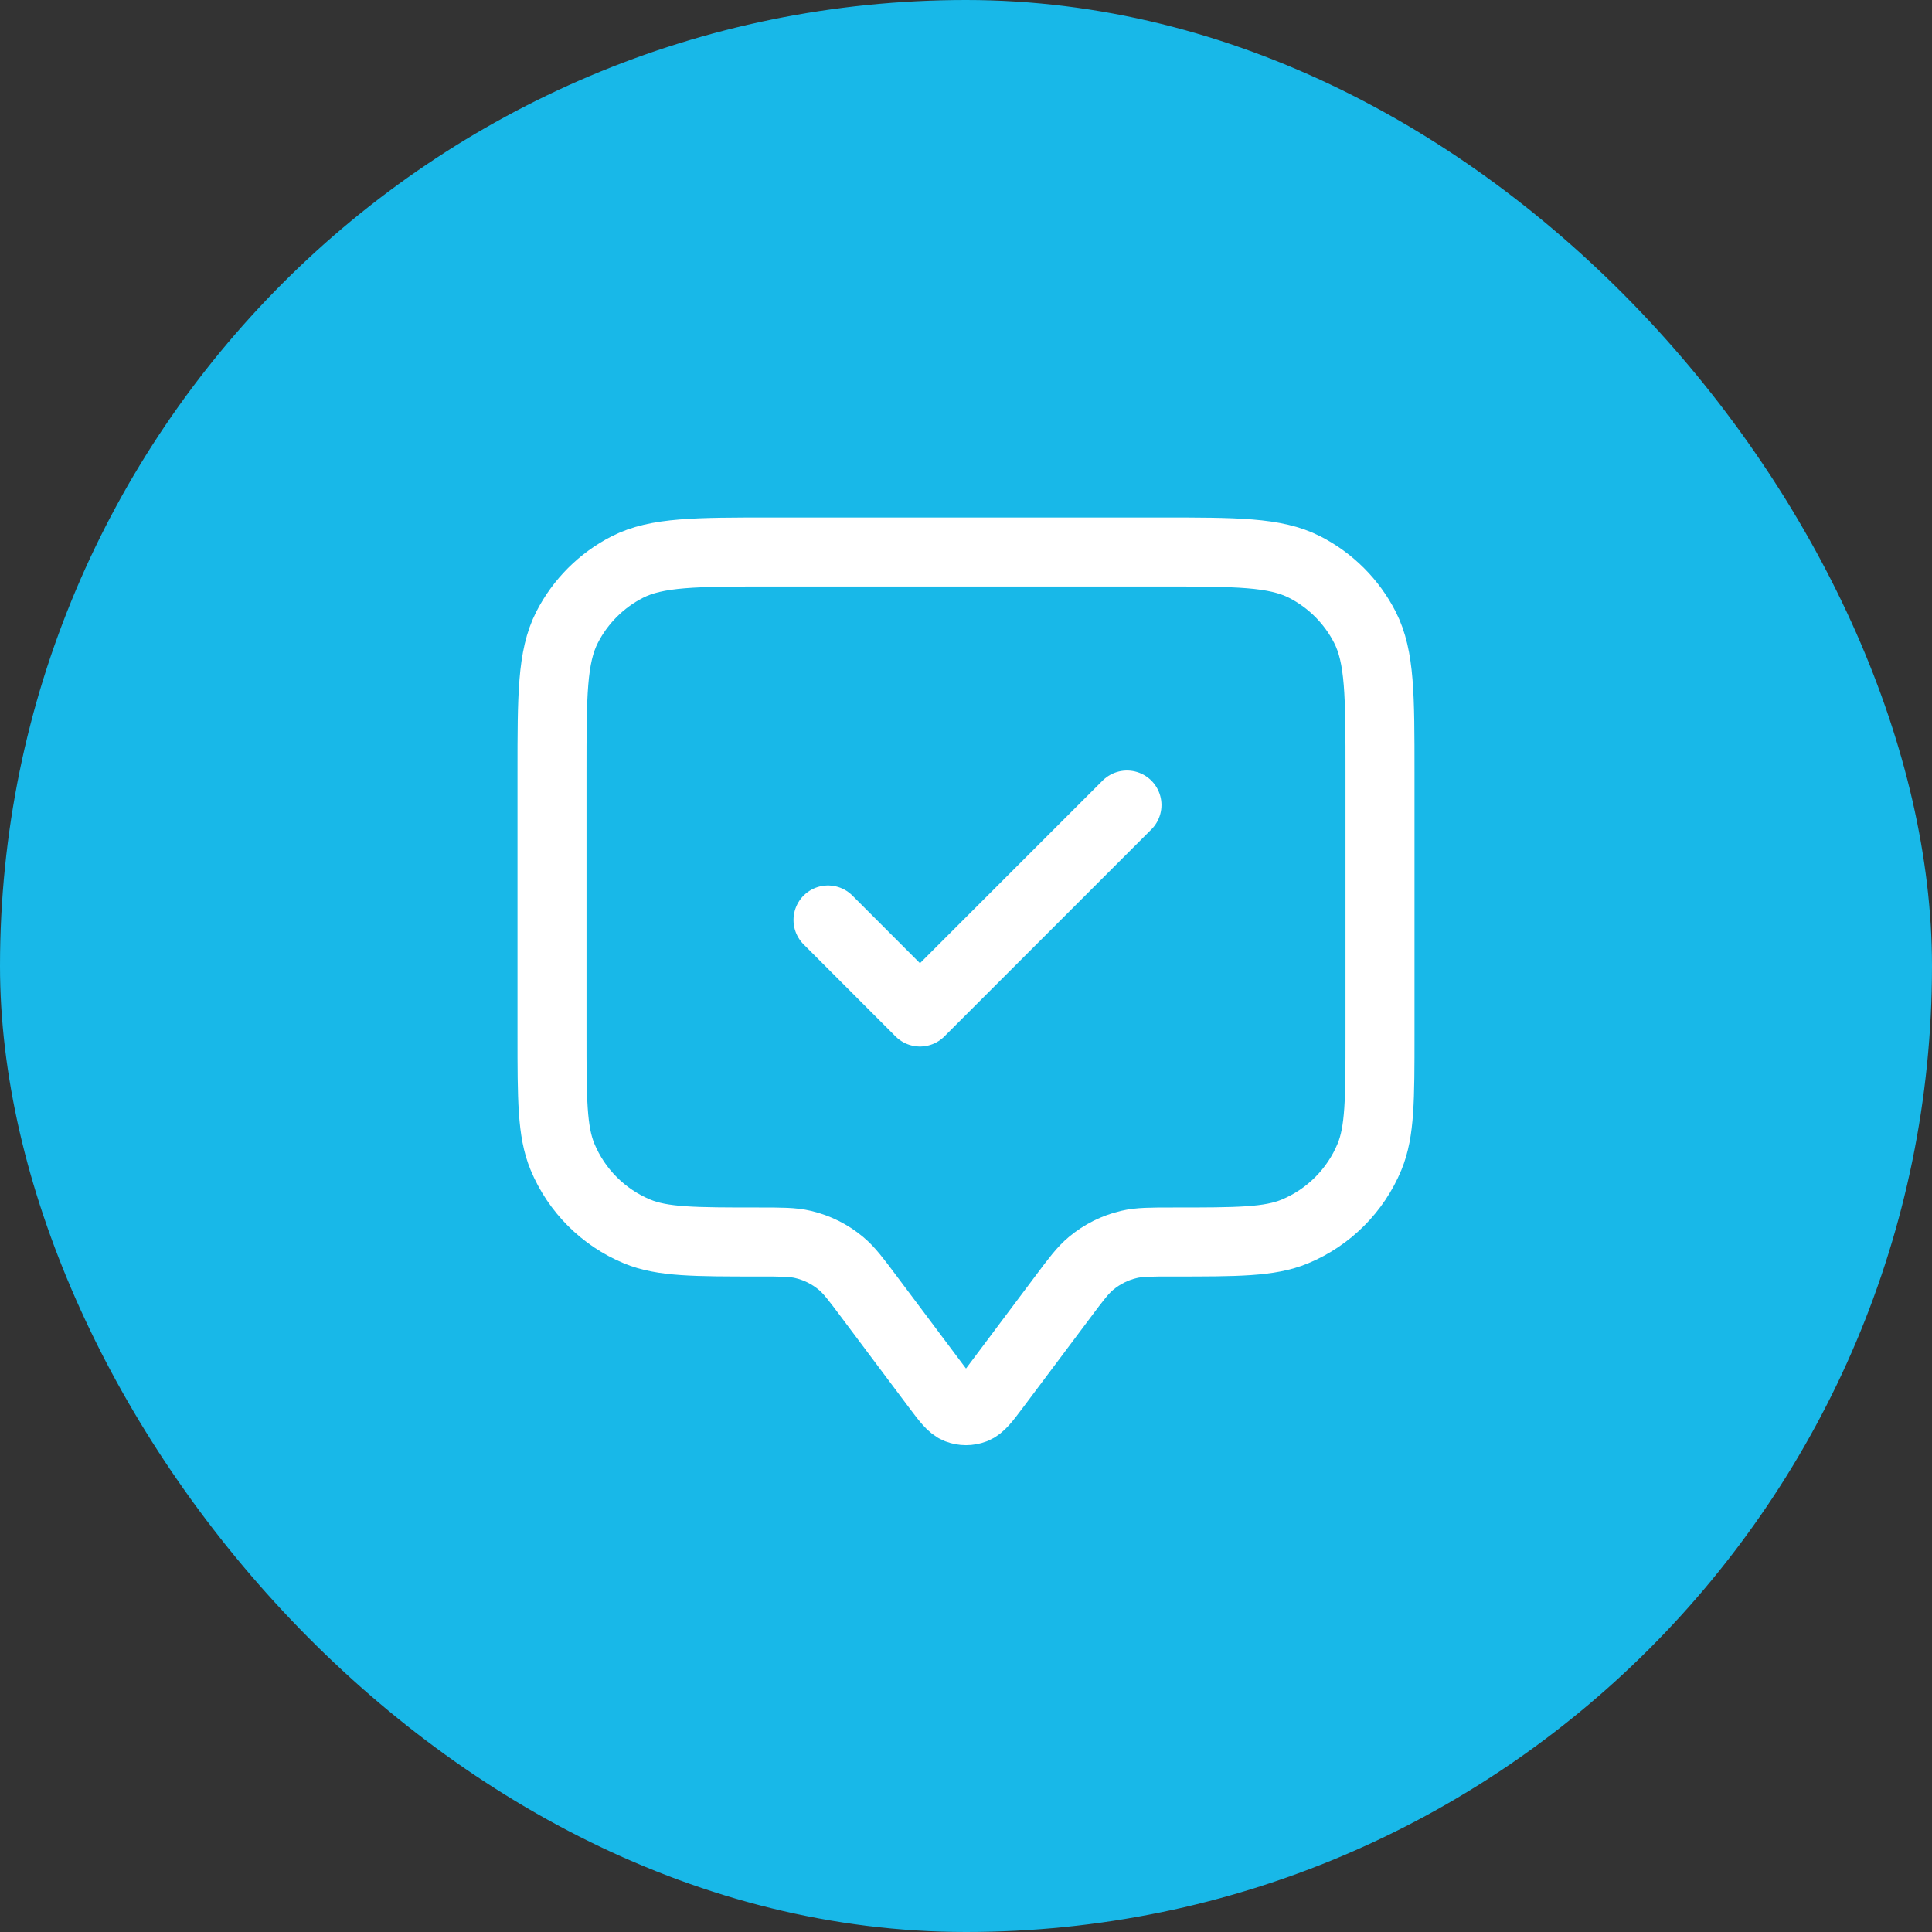
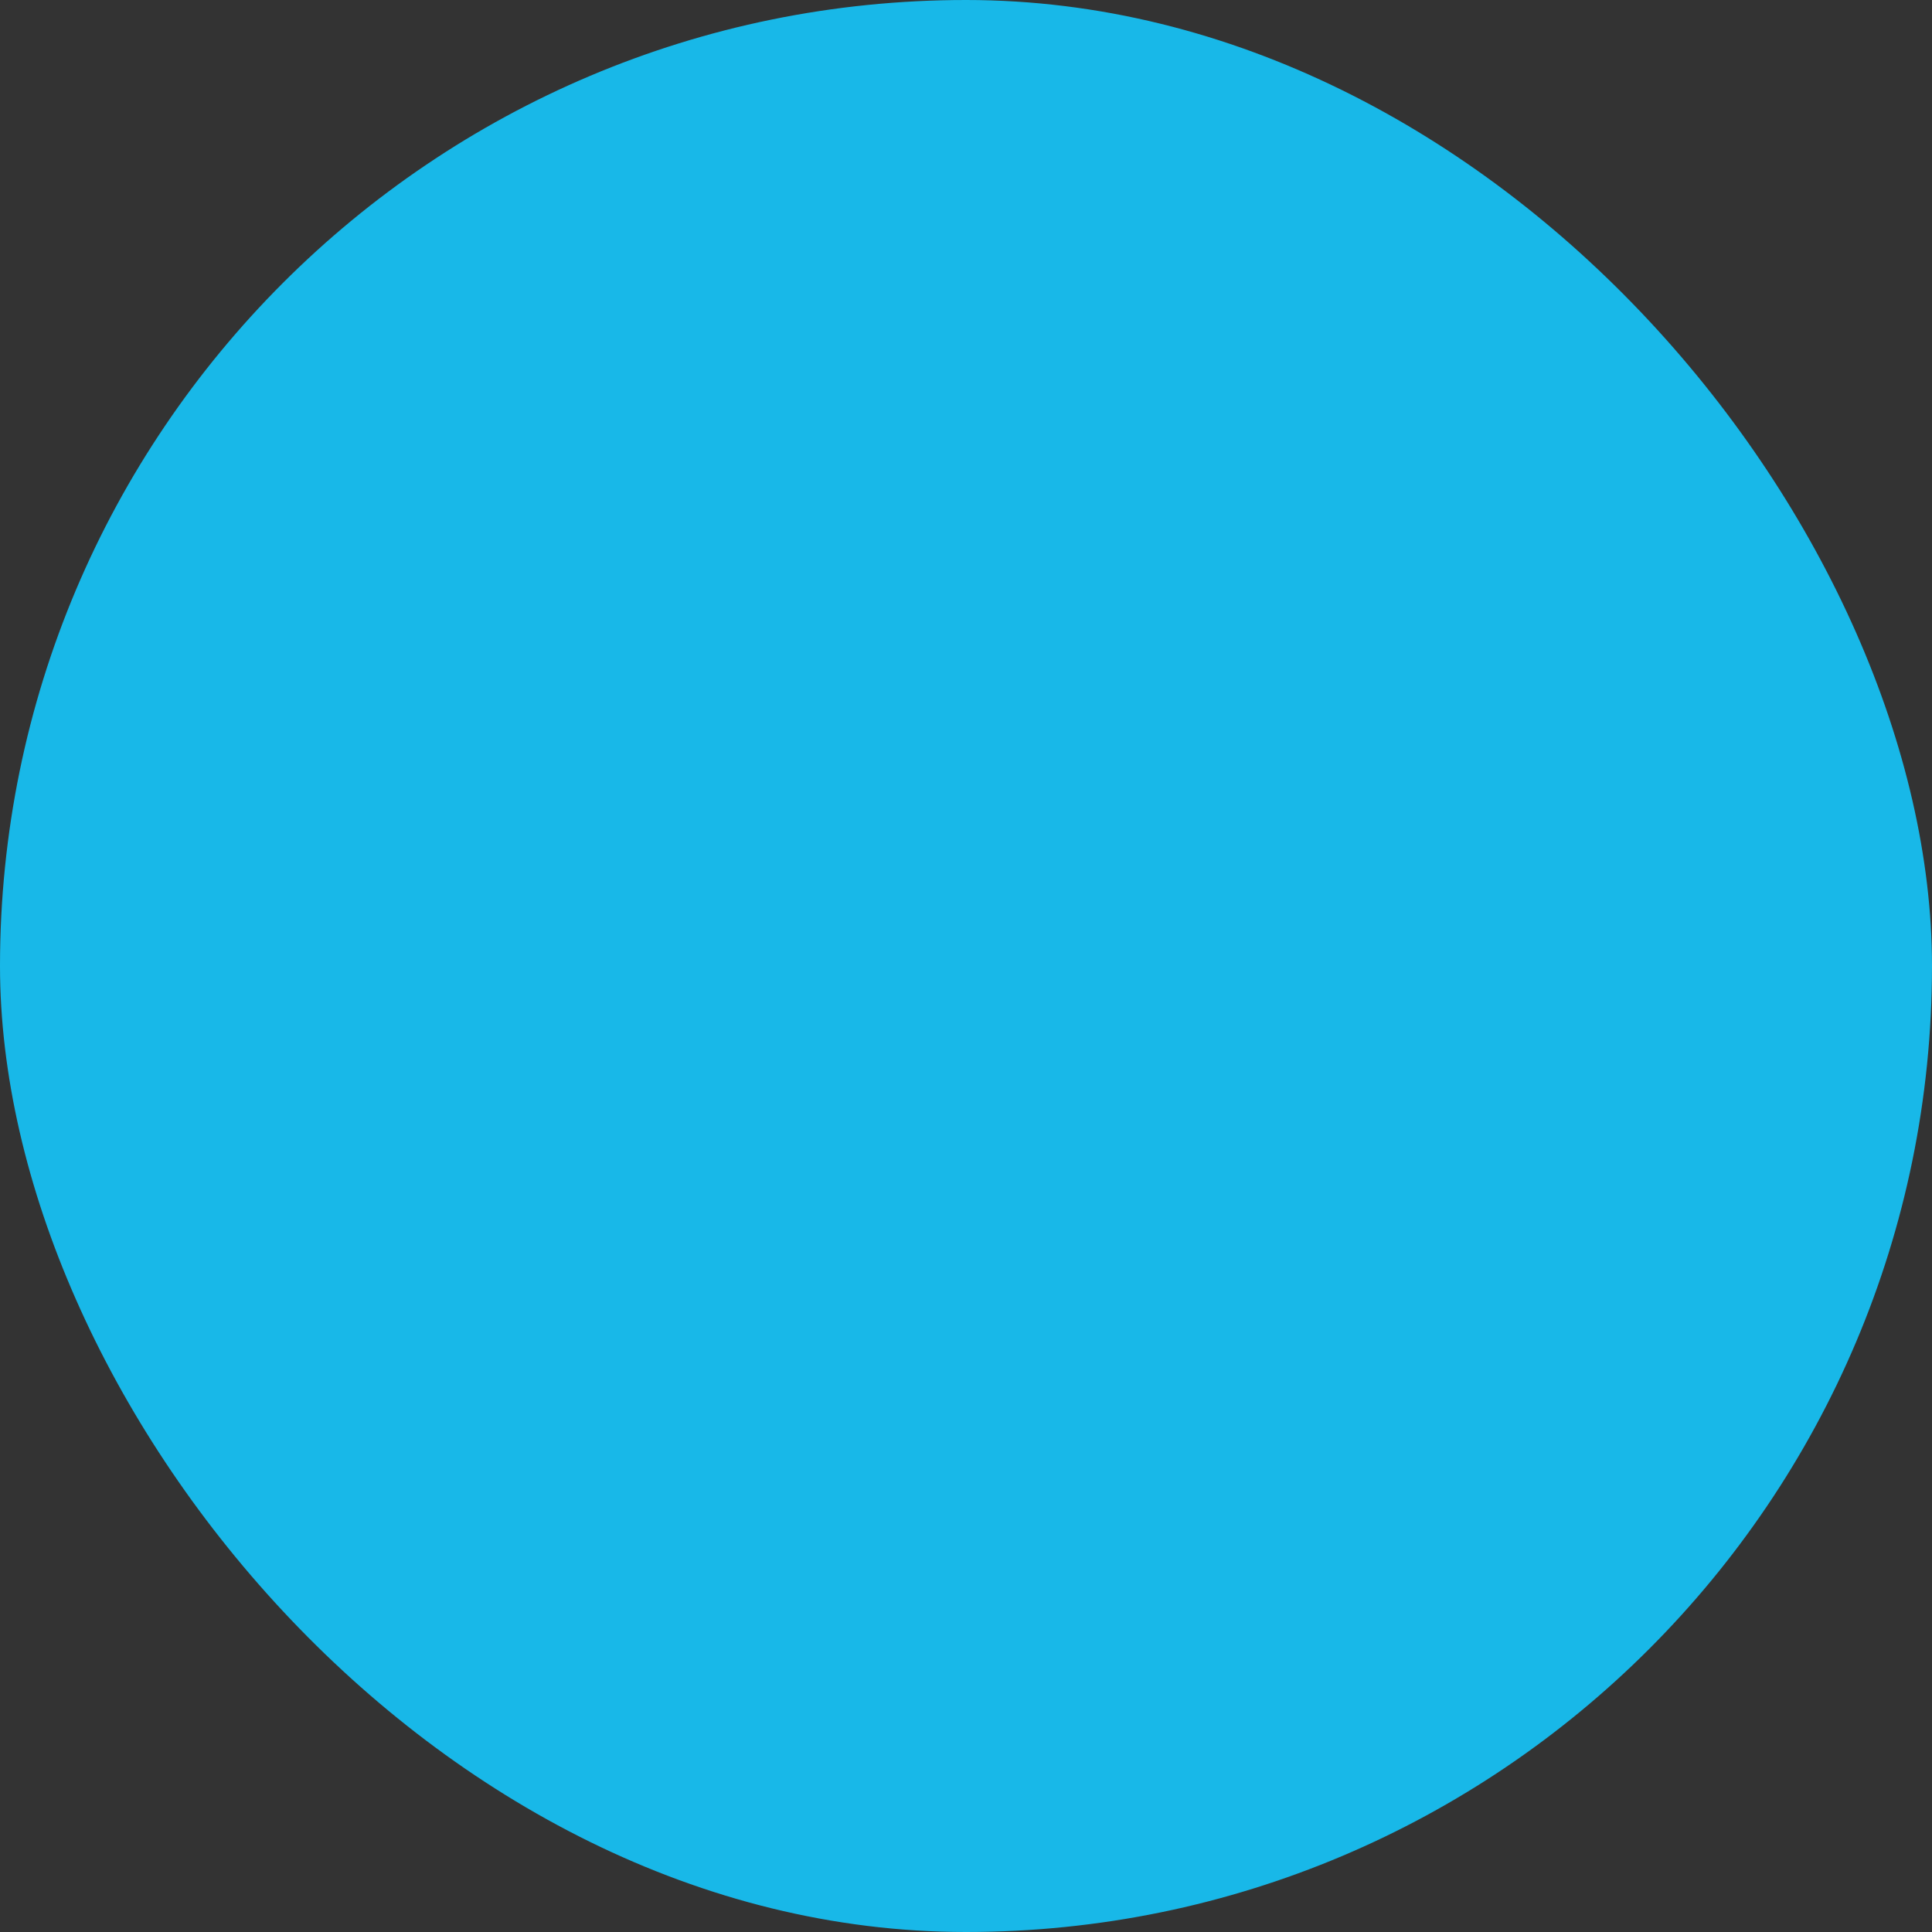
<svg xmlns="http://www.w3.org/2000/svg" width="28" height="28" viewBox="0 0 28 28" fill="none">
  <rect x="0" y="0" width="28" height="28" fill="#333333" stroke="none" />
  <rect width="28" height="28" rx="14" fill="#18B8E8" />
-   <path d="M12 13.333L13.333 14.667L16.333 11.667M12.6 18.8L13.573 20.098C13.718 20.291 13.79 20.387 13.879 20.422C13.957 20.452 14.043 20.452 14.121 20.422C14.21 20.387 14.282 20.291 14.427 20.098L15.4 18.8C15.595 18.539 15.693 18.409 15.812 18.31C15.971 18.177 16.159 18.083 16.36 18.036C16.511 18 16.674 18 17 18C17.932 18 18.398 18 18.765 17.848C19.255 17.645 19.645 17.255 19.848 16.765C20 16.398 20 15.932 20 15V11.2C20 10.08 20 9.52 19.782 9.092C19.59 8.716 19.284 8.41 18.908 8.218C18.48 8 17.92 8 16.8 8H11.2C10.08 8 9.52 8 9.092 8.218C8.716 8.41 8.41 8.716 8.218 9.092C8 9.52 8 10.08 8 11.2V15C8 15.932 8 16.398 8.152 16.765C8.355 17.255 8.745 17.645 9.235 17.848C9.602 18 10.068 18 11 18C11.326 18 11.489 18 11.64 18.036C11.841 18.083 12.029 18.177 12.188 18.31C12.307 18.409 12.405 18.539 12.6 18.8Z" stroke="white" stroke-linecap="round" stroke-linejoin="round" />
</svg>